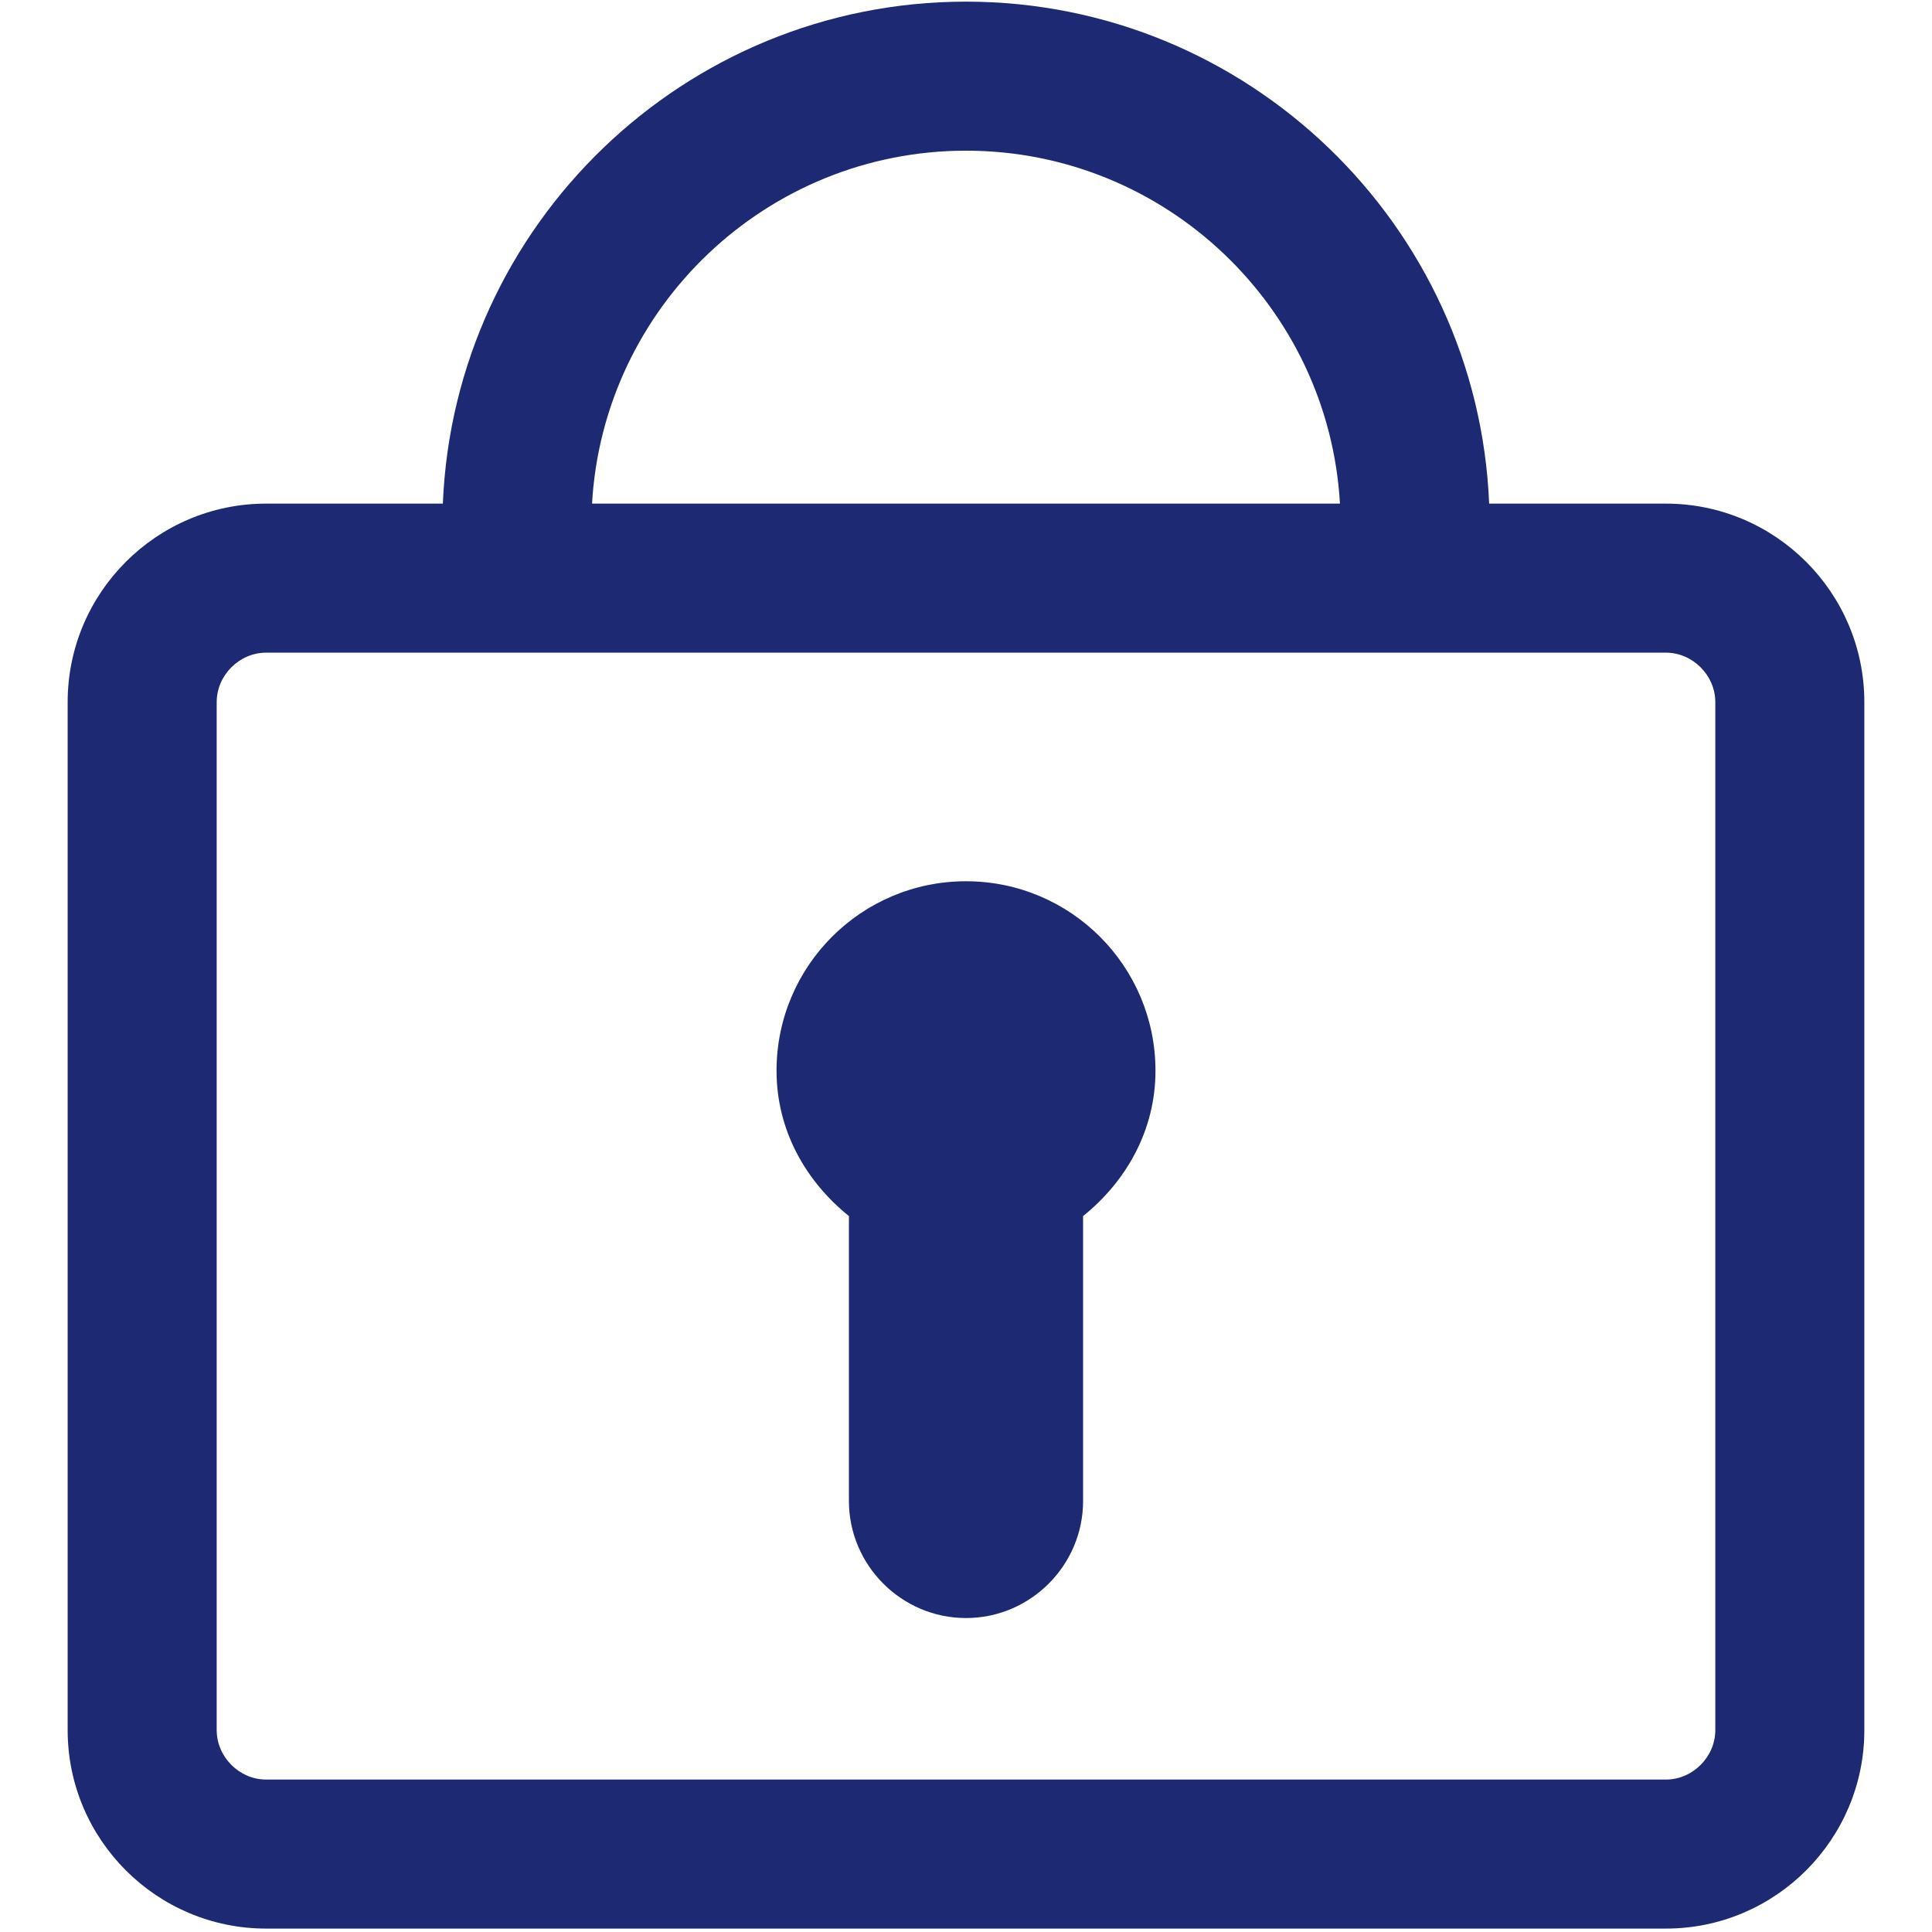
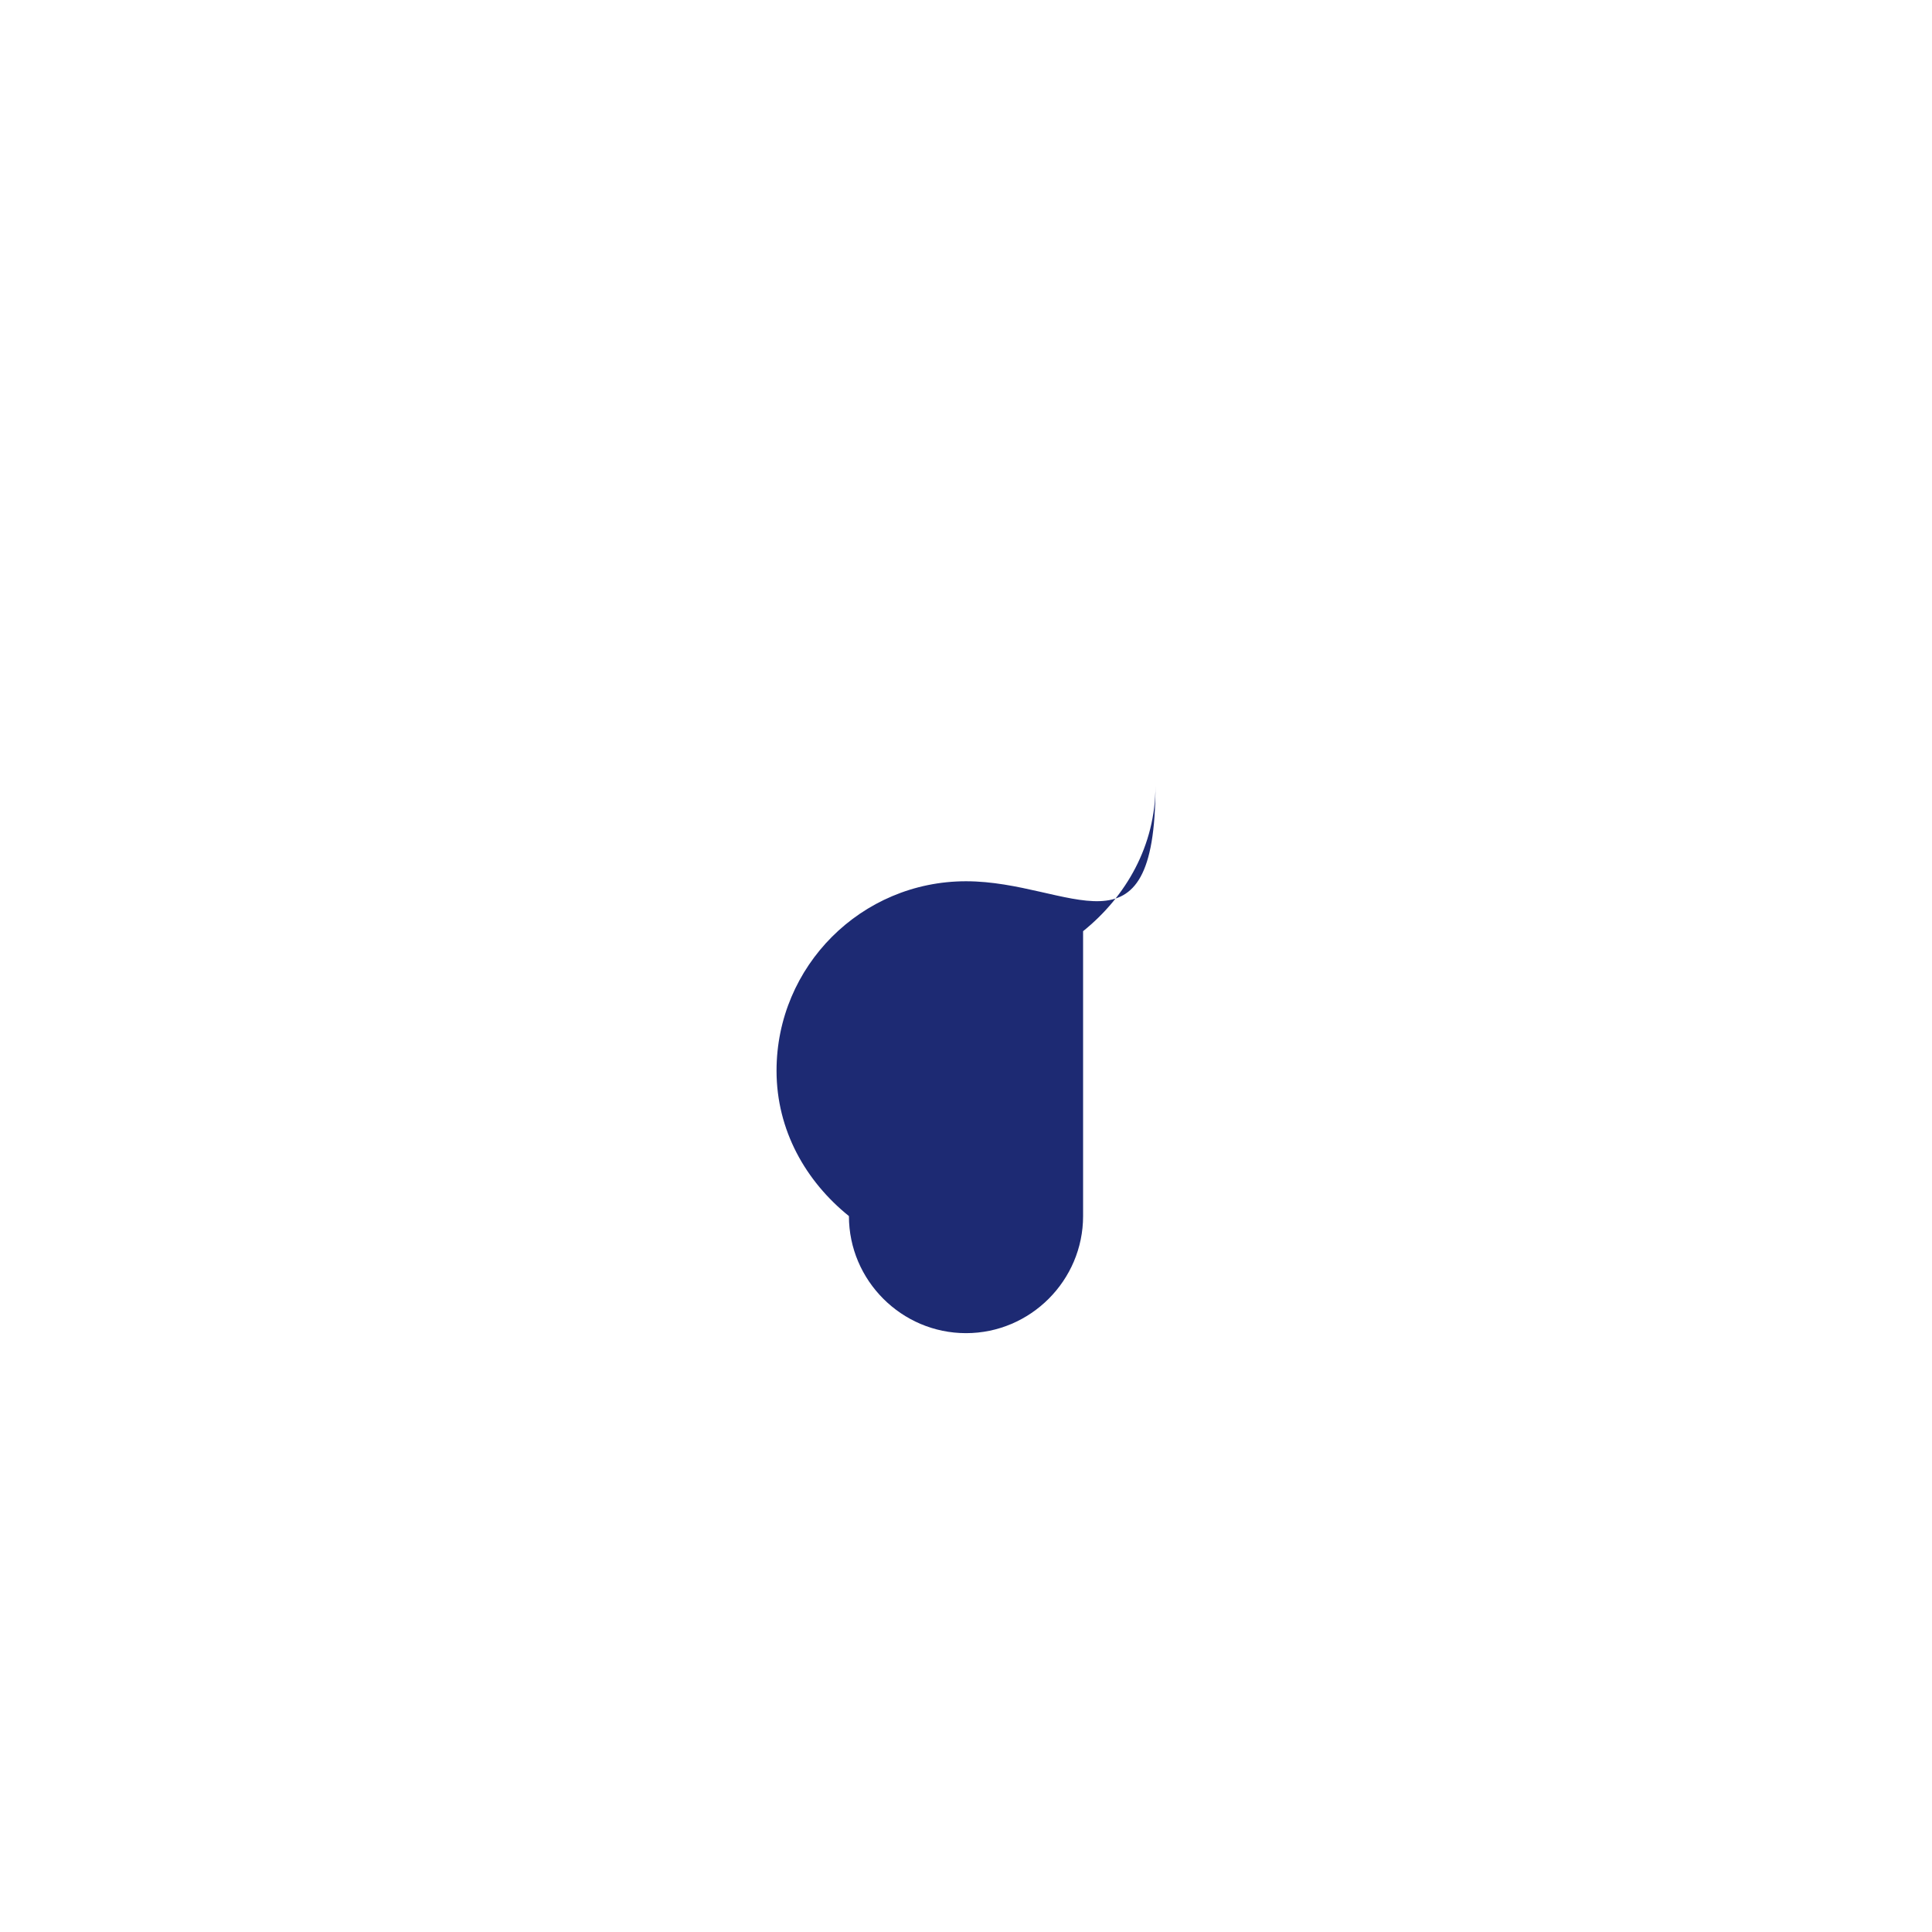
<svg xmlns="http://www.w3.org/2000/svg" version="1.1" id="レイヤー_1" x="0px" y="0px" viewBox="0 0 512 512" style="enable-background:new 0 0 512 512;" xml:space="preserve">
  <g>
-     <path style="fill:#1D2A73;" d="M441.473,133.464h-46.834C391.618,59.599,330.593,0.435,256,0.435s-135.618,59.164-138.64,133.028   H70.527c-29.002,0-52.597,23.595-52.597,52.597v272.44c0,29.001,23.595,52.596,52.597,52.596h370.946   c29.002,0,52.596-23.595,52.596-52.596V186.06C494.069,157.058,470.475,133.464,441.473,133.464z M256,39.931   c52.812,0,96.119,41.455,99.103,93.533H156.898C159.882,81.386,203.188,39.931,256,39.931z M454.575,458.501   c0,7.102-6,13.102-13.102,13.102H70.527c-7.102,0-13.101-6-13.101-13.102V186.06c0-7.101,5.999-13.101,13.101-13.101h370.946   c7.102,0,13.102,6,13.102,13.101V458.501z" />
-     <path style="fill:#1D2A73;" d="M256.002,233.542c-27.732,0-50.211,22.48-50.211,50.209c0,15.809,7.762,29.318,19.182,38.522v75.498   c0,17.064,13.963,31.027,31.03,31.027c17.064,0,31.027-13.963,31.027-31.027v-75.498c11.42-9.204,19.182-22.713,19.182-38.522   C306.211,256.021,283.731,233.542,256.002,233.542z" />
+     <path style="fill:#1D2A73;" d="M256.002,233.542c-27.732,0-50.211,22.48-50.211,50.209c0,15.809,7.762,29.318,19.182,38.522c0,17.064,13.963,31.027,31.03,31.027c17.064,0,31.027-13.963,31.027-31.027v-75.498c11.42-9.204,19.182-22.713,19.182-38.522   C306.211,256.021,283.731,233.542,256.002,233.542z" />
  </g>
</svg>